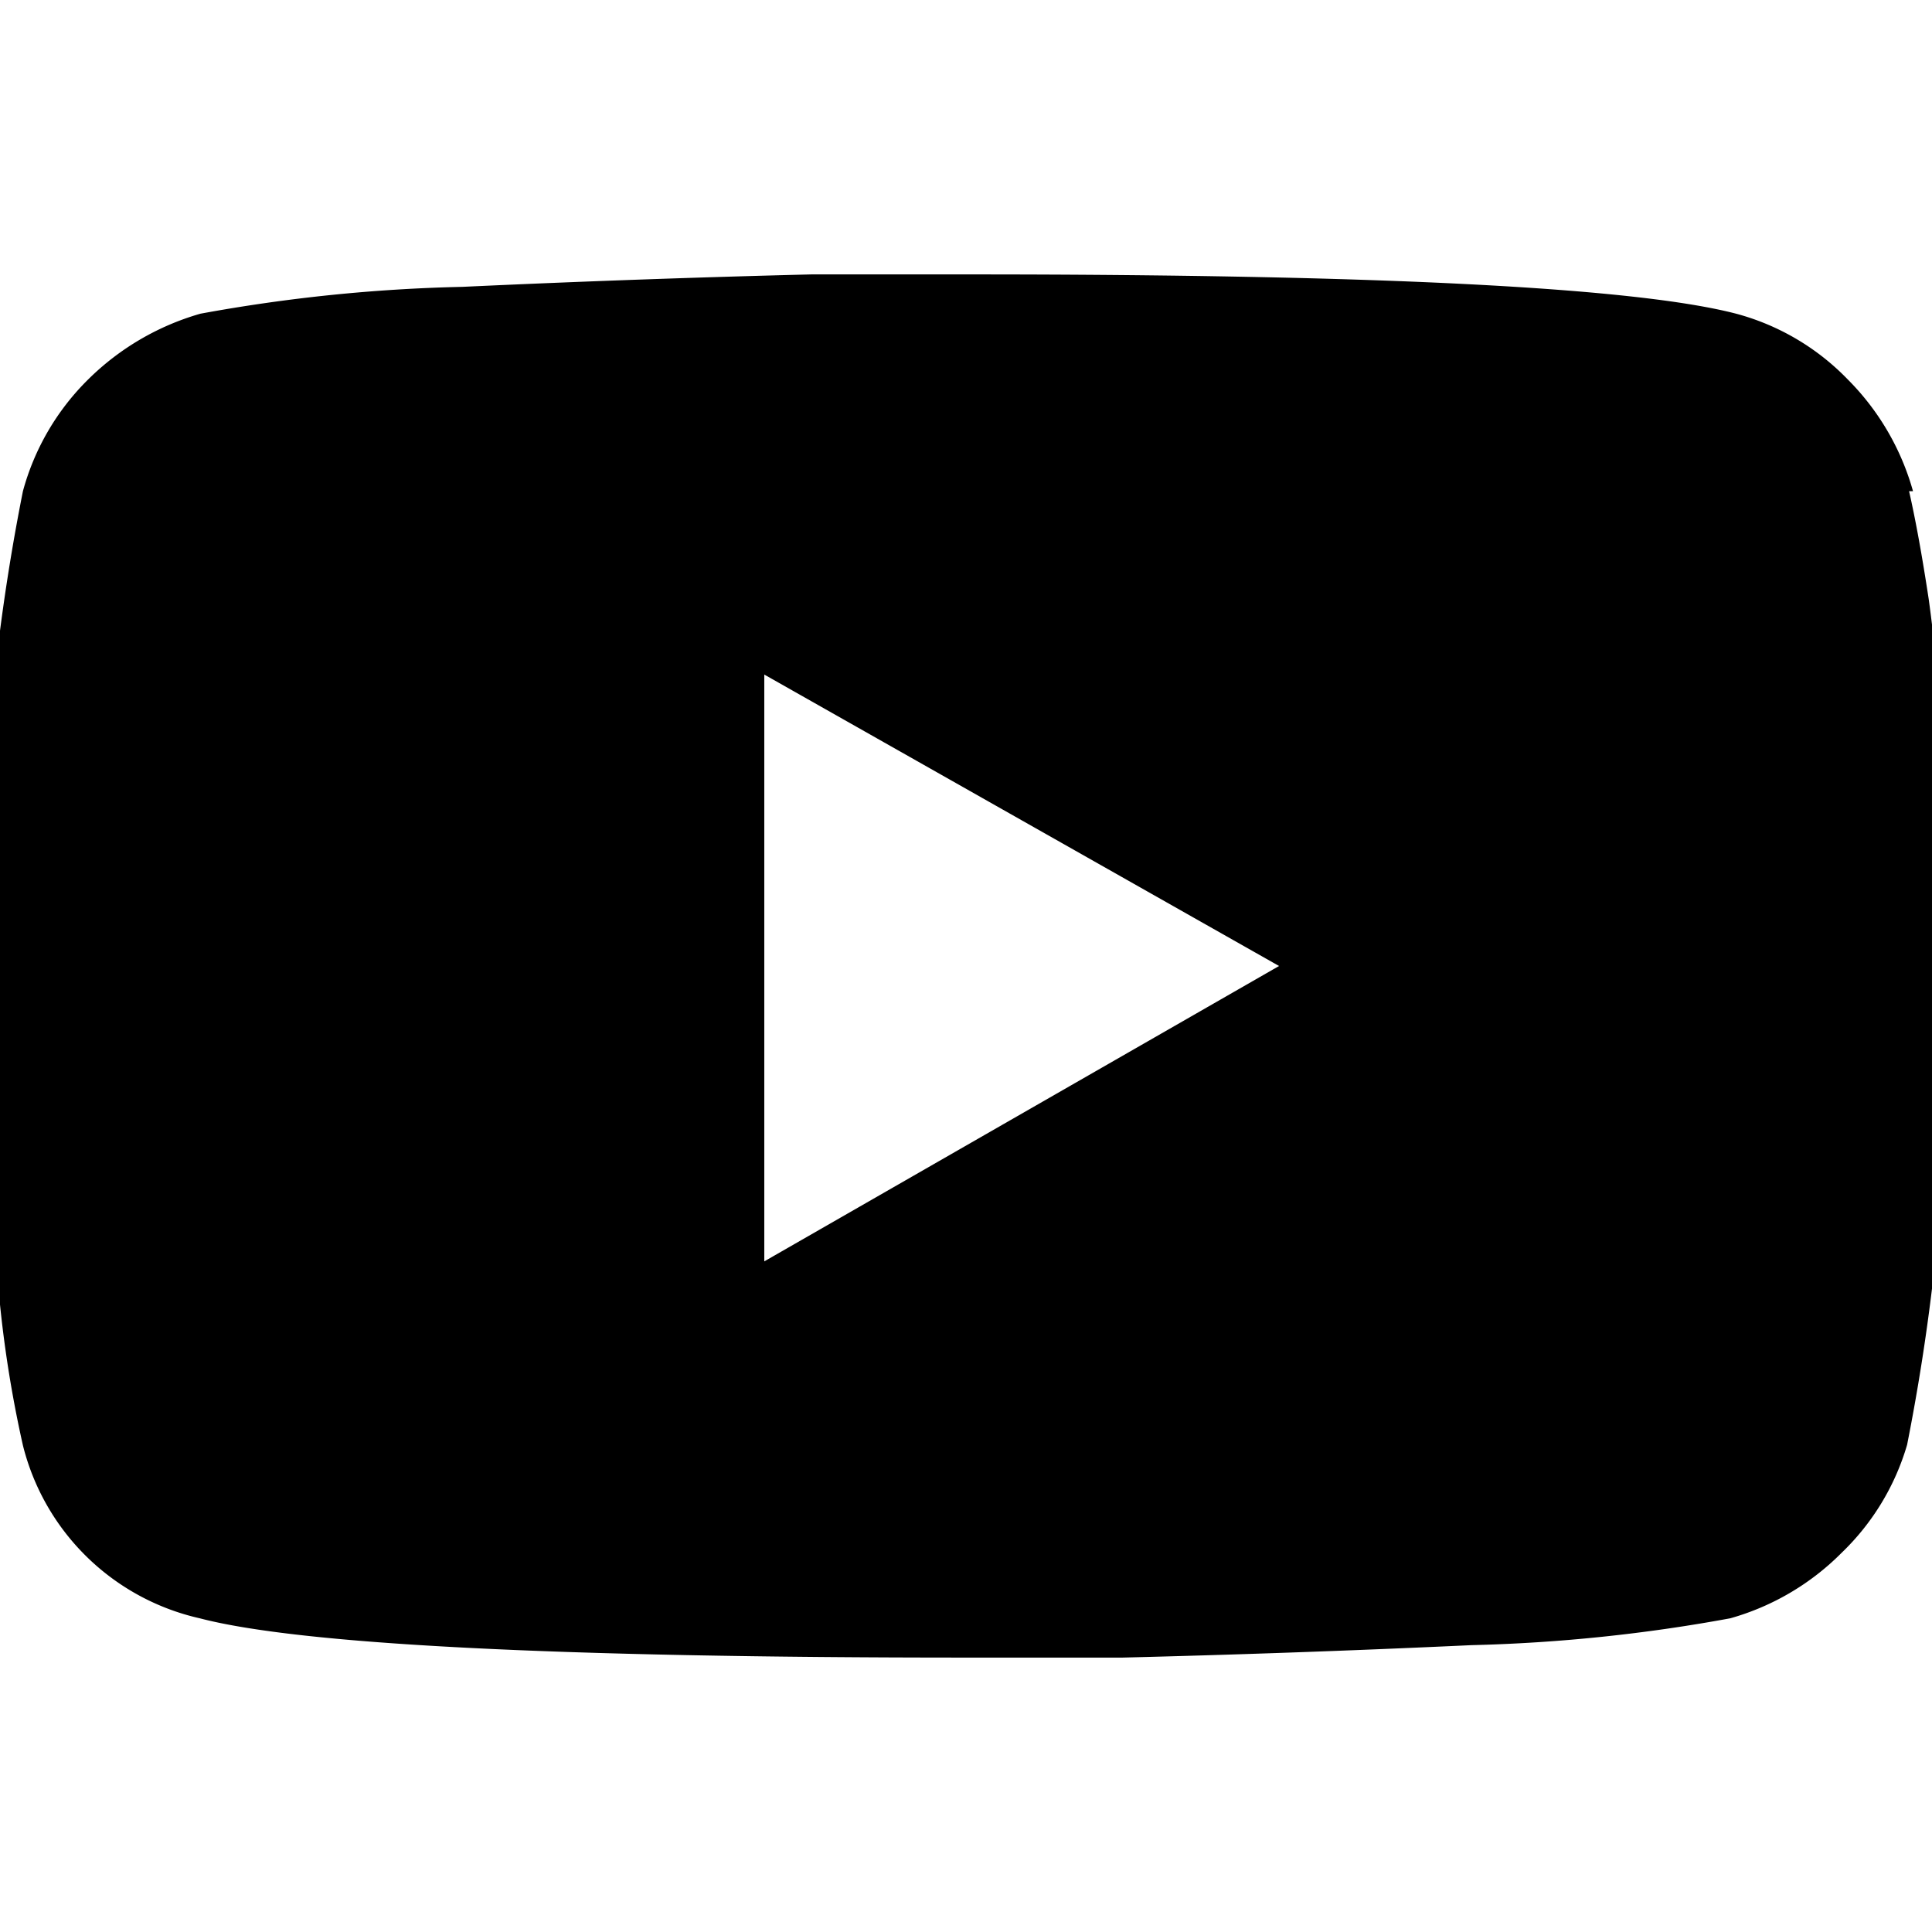
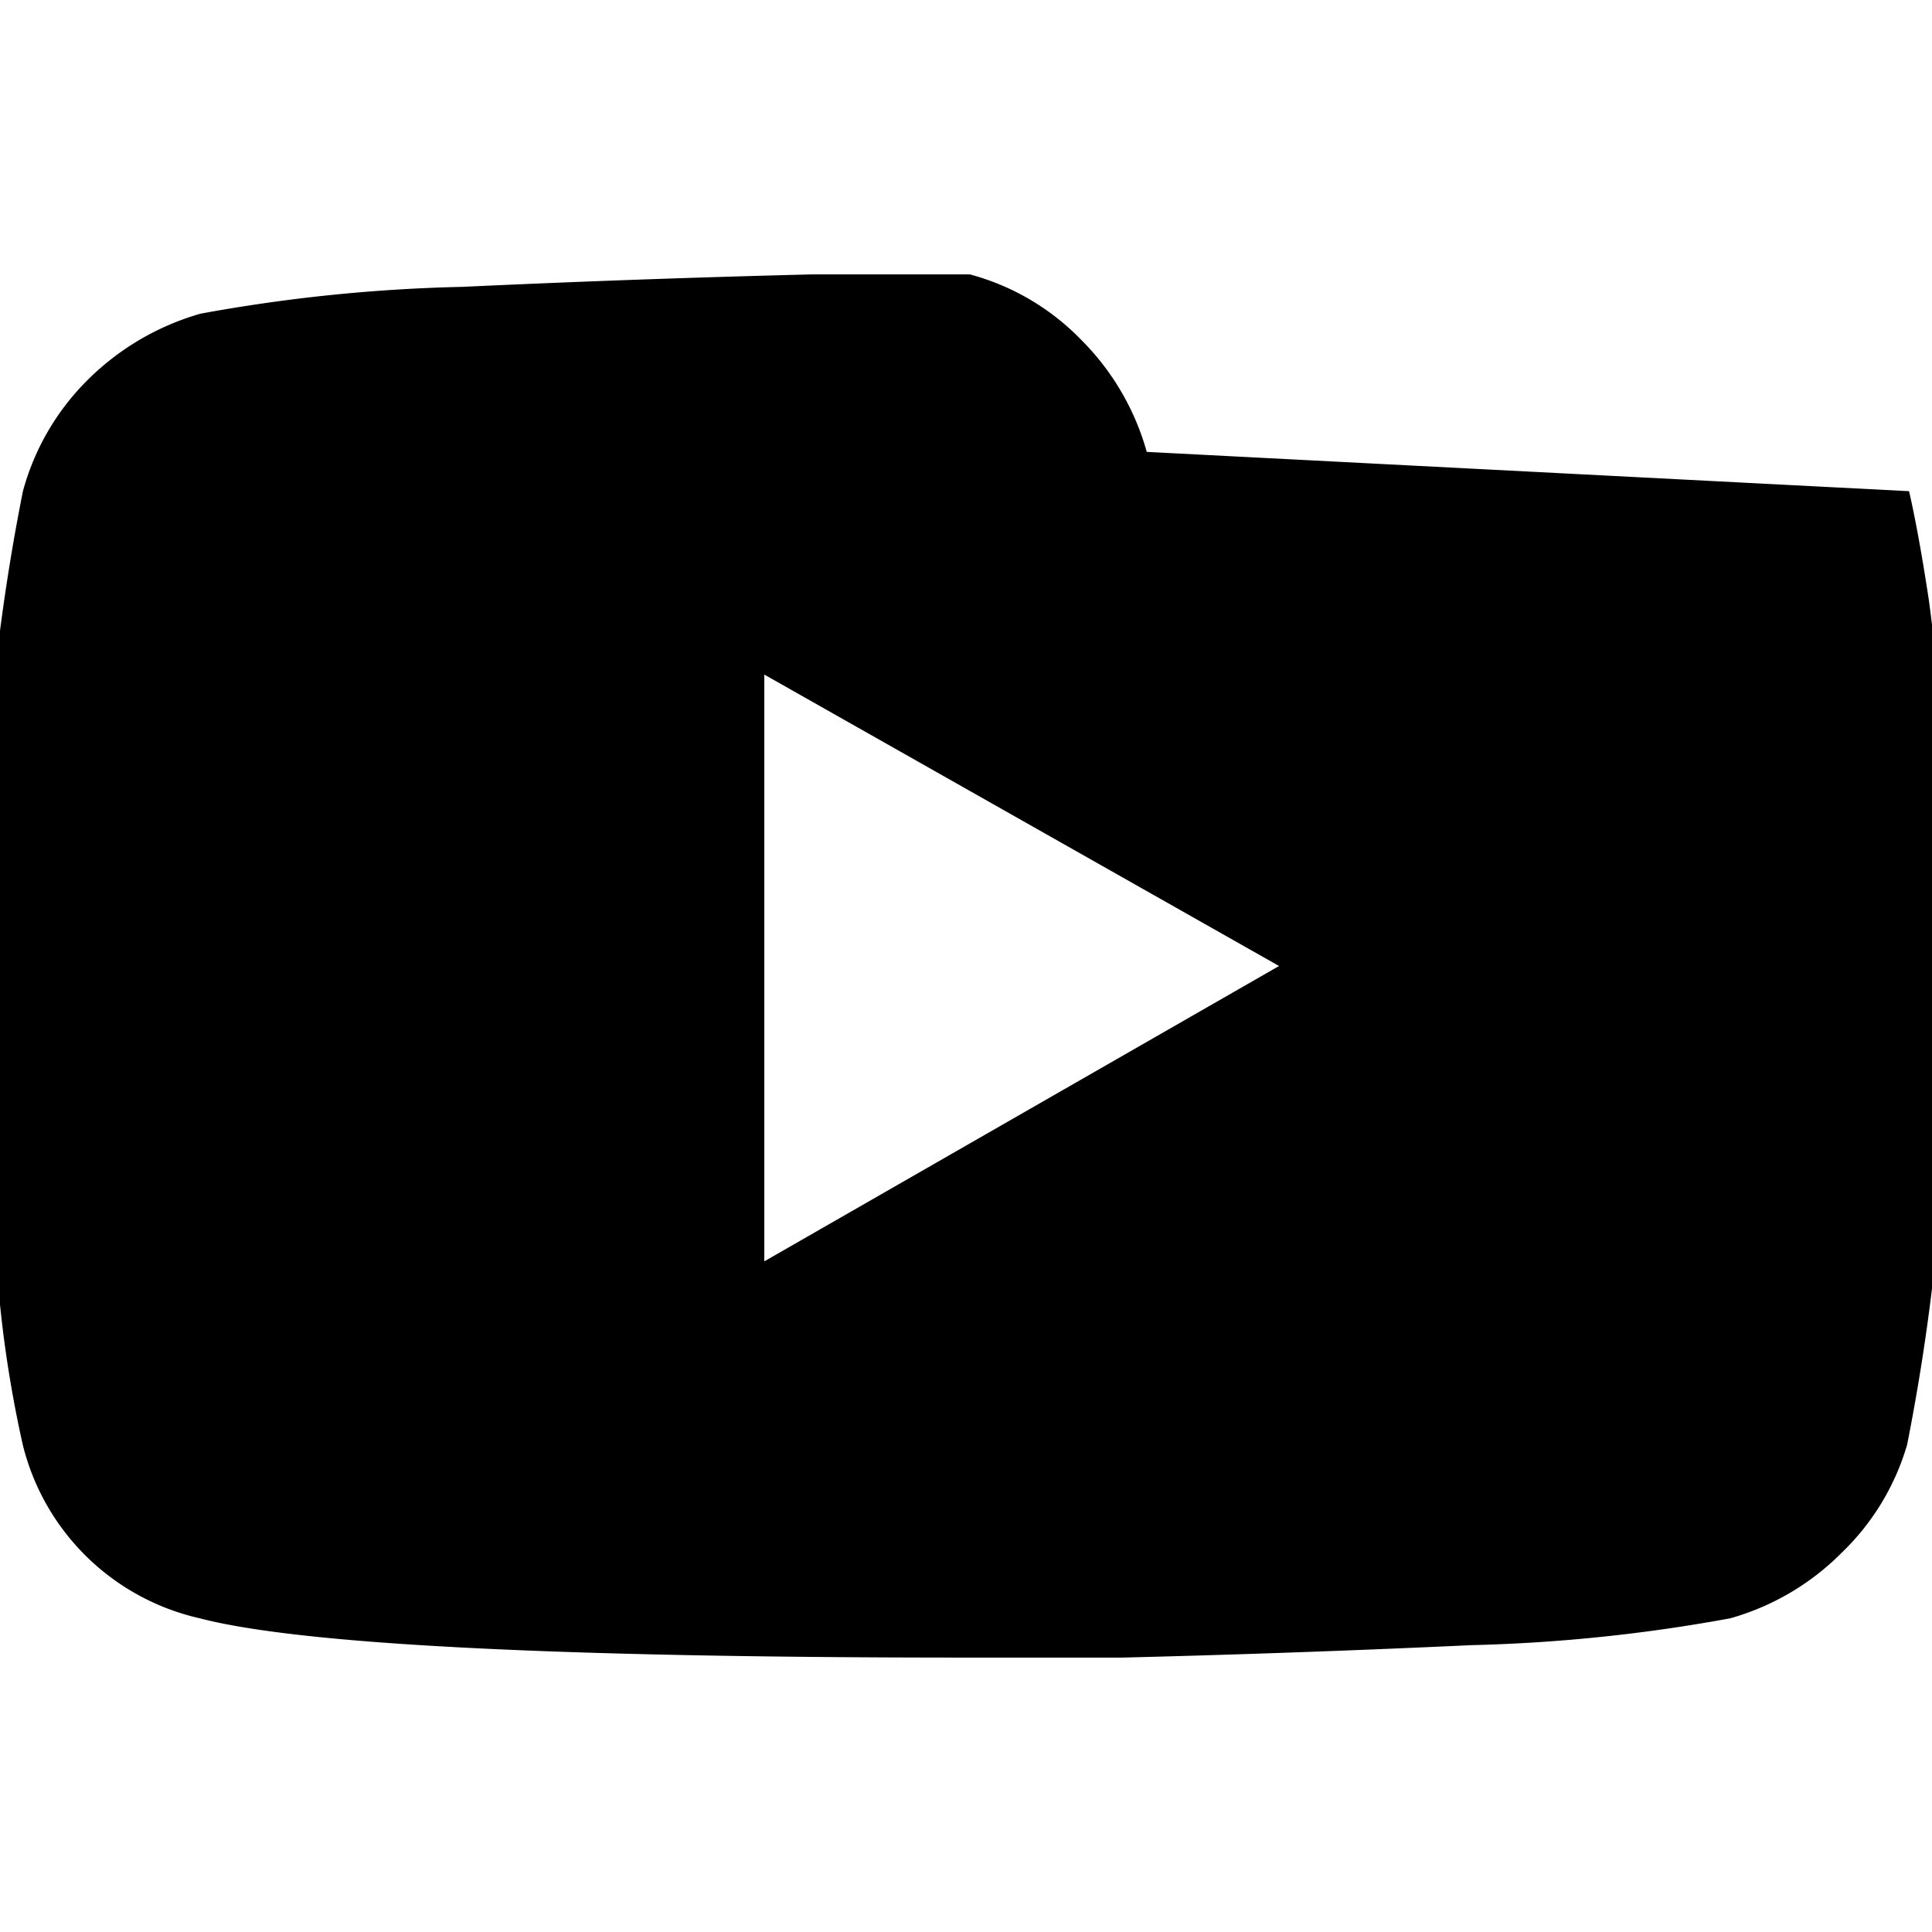
<svg xmlns="http://www.w3.org/2000/svg" id="Capa_1" data-name="Capa 1" viewBox="0 0 29.5 29.5">
  <title>y</title>
-   <path d="M11.67,19.26l7.86-4.51L11.67,10.3v9M29.15,7.5q.15.66.3,1.65c.09.65.15,1.3.19,1.95s.06,1.23.08,1.78,0,1,0,1.38v.49a32.37,32.37,0,0,1-.6,7.31,3.74,3.74,0,0,1-1,1.65,3.88,3.88,0,0,1-1.7,1,25.06,25.06,0,0,1-3.95.41c-1.94.09-3.72.15-5.33.19H14.75c-6.26,0-10.17-.2-11.7-.6a3.6,3.6,0,0,1-2.7-2.64,18.19,18.19,0,0,1-.41-2.89c-.09-1.22-.15-2.26-.19-3.1V14.75A32,32,0,0,1,.35,7.5a3.79,3.79,0,0,1,1-1.71,4,4,0,0,1,1.71-1,25.06,25.06,0,0,1,4-.41c1.94-.09,3.72-.15,5.33-.19h2.42q9.39,0,11.7.6a3.7,3.7,0,0,1,1.7,1,3.9,3.9,0,0,1,1,1.71" />
+   <path d="M11.67,19.26l7.86-4.51L11.67,10.3v9M29.15,7.5q.15.66.3,1.65c.09.65.15,1.3.19,1.95s.06,1.23.08,1.78,0,1,0,1.38v.49a32.37,32.37,0,0,1-.6,7.31,3.74,3.74,0,0,1-1,1.65,3.88,3.88,0,0,1-1.7,1,25.06,25.06,0,0,1-3.95.41c-1.94.09-3.72.15-5.33.19H14.75c-6.26,0-10.17-.2-11.7-.6a3.6,3.6,0,0,1-2.7-2.64,18.19,18.19,0,0,1-.41-2.89c-.09-1.22-.15-2.26-.19-3.1V14.75A32,32,0,0,1,.35,7.5a3.79,3.79,0,0,1,1-1.71,4,4,0,0,1,1.71-1,25.06,25.06,0,0,1,4-.41c1.94-.09,3.72-.15,5.33-.19h2.42a3.7,3.7,0,0,1,1.7,1,3.9,3.9,0,0,1,1,1.71" />
</svg>